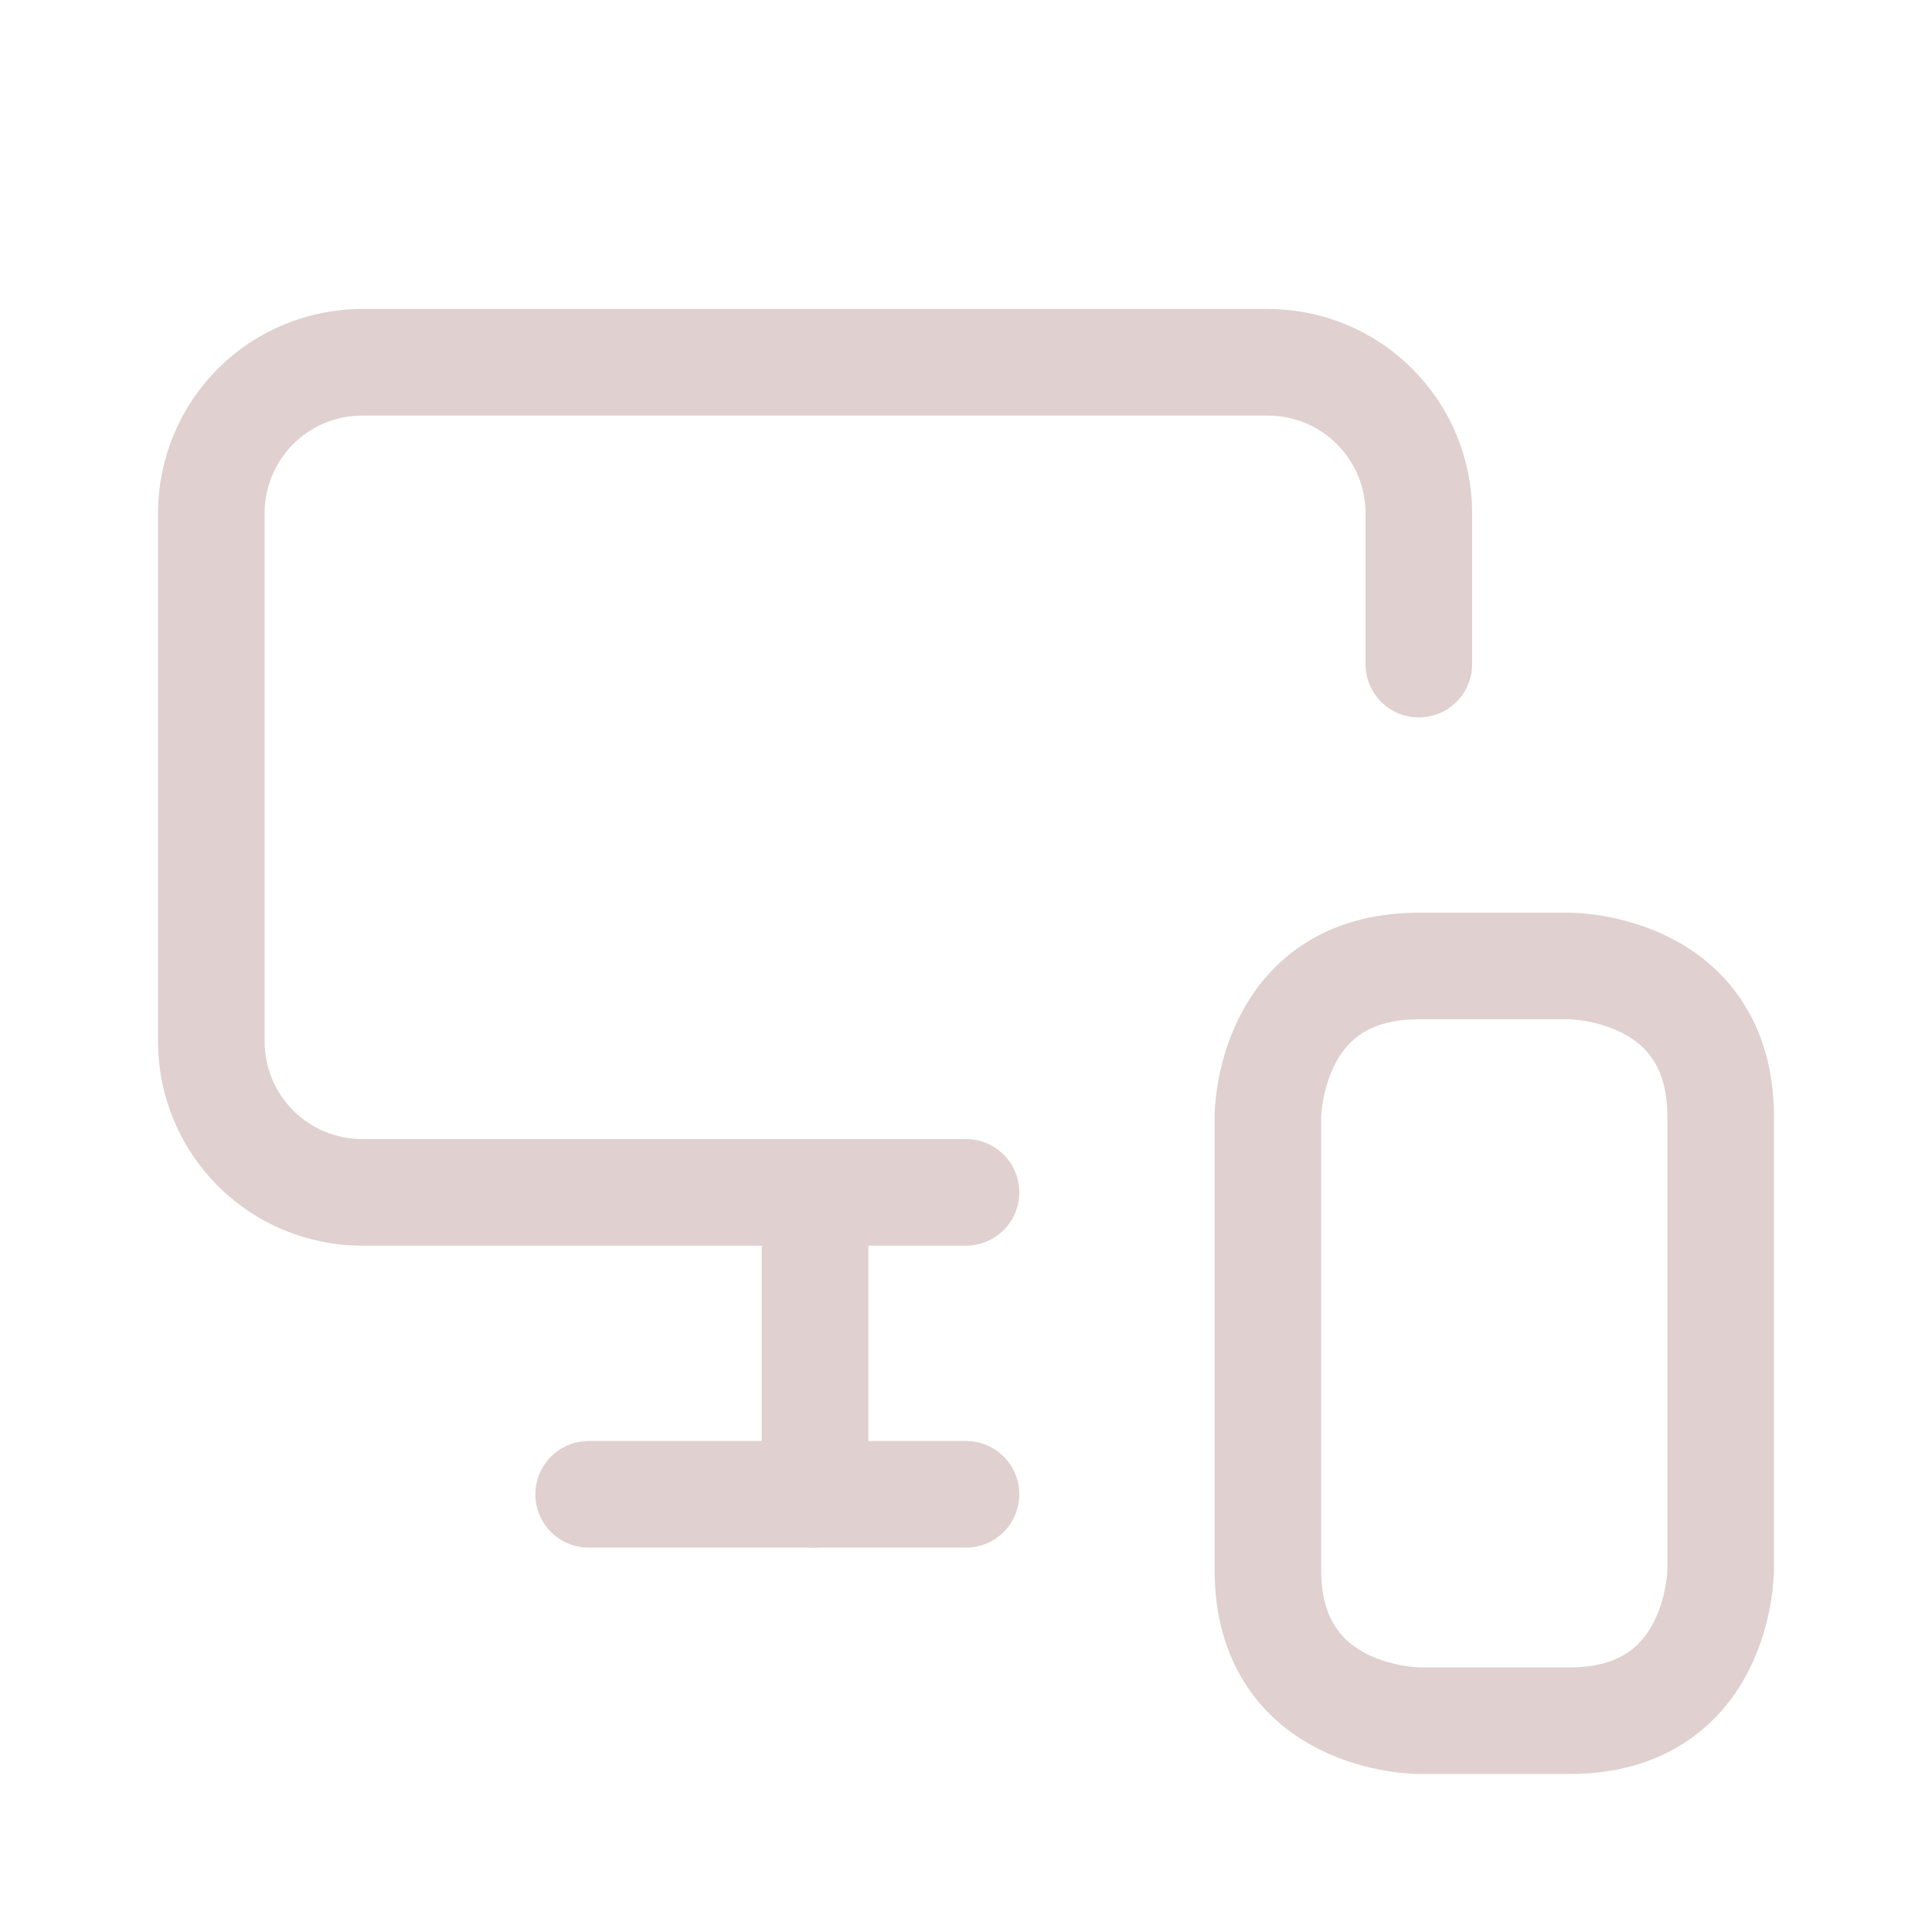
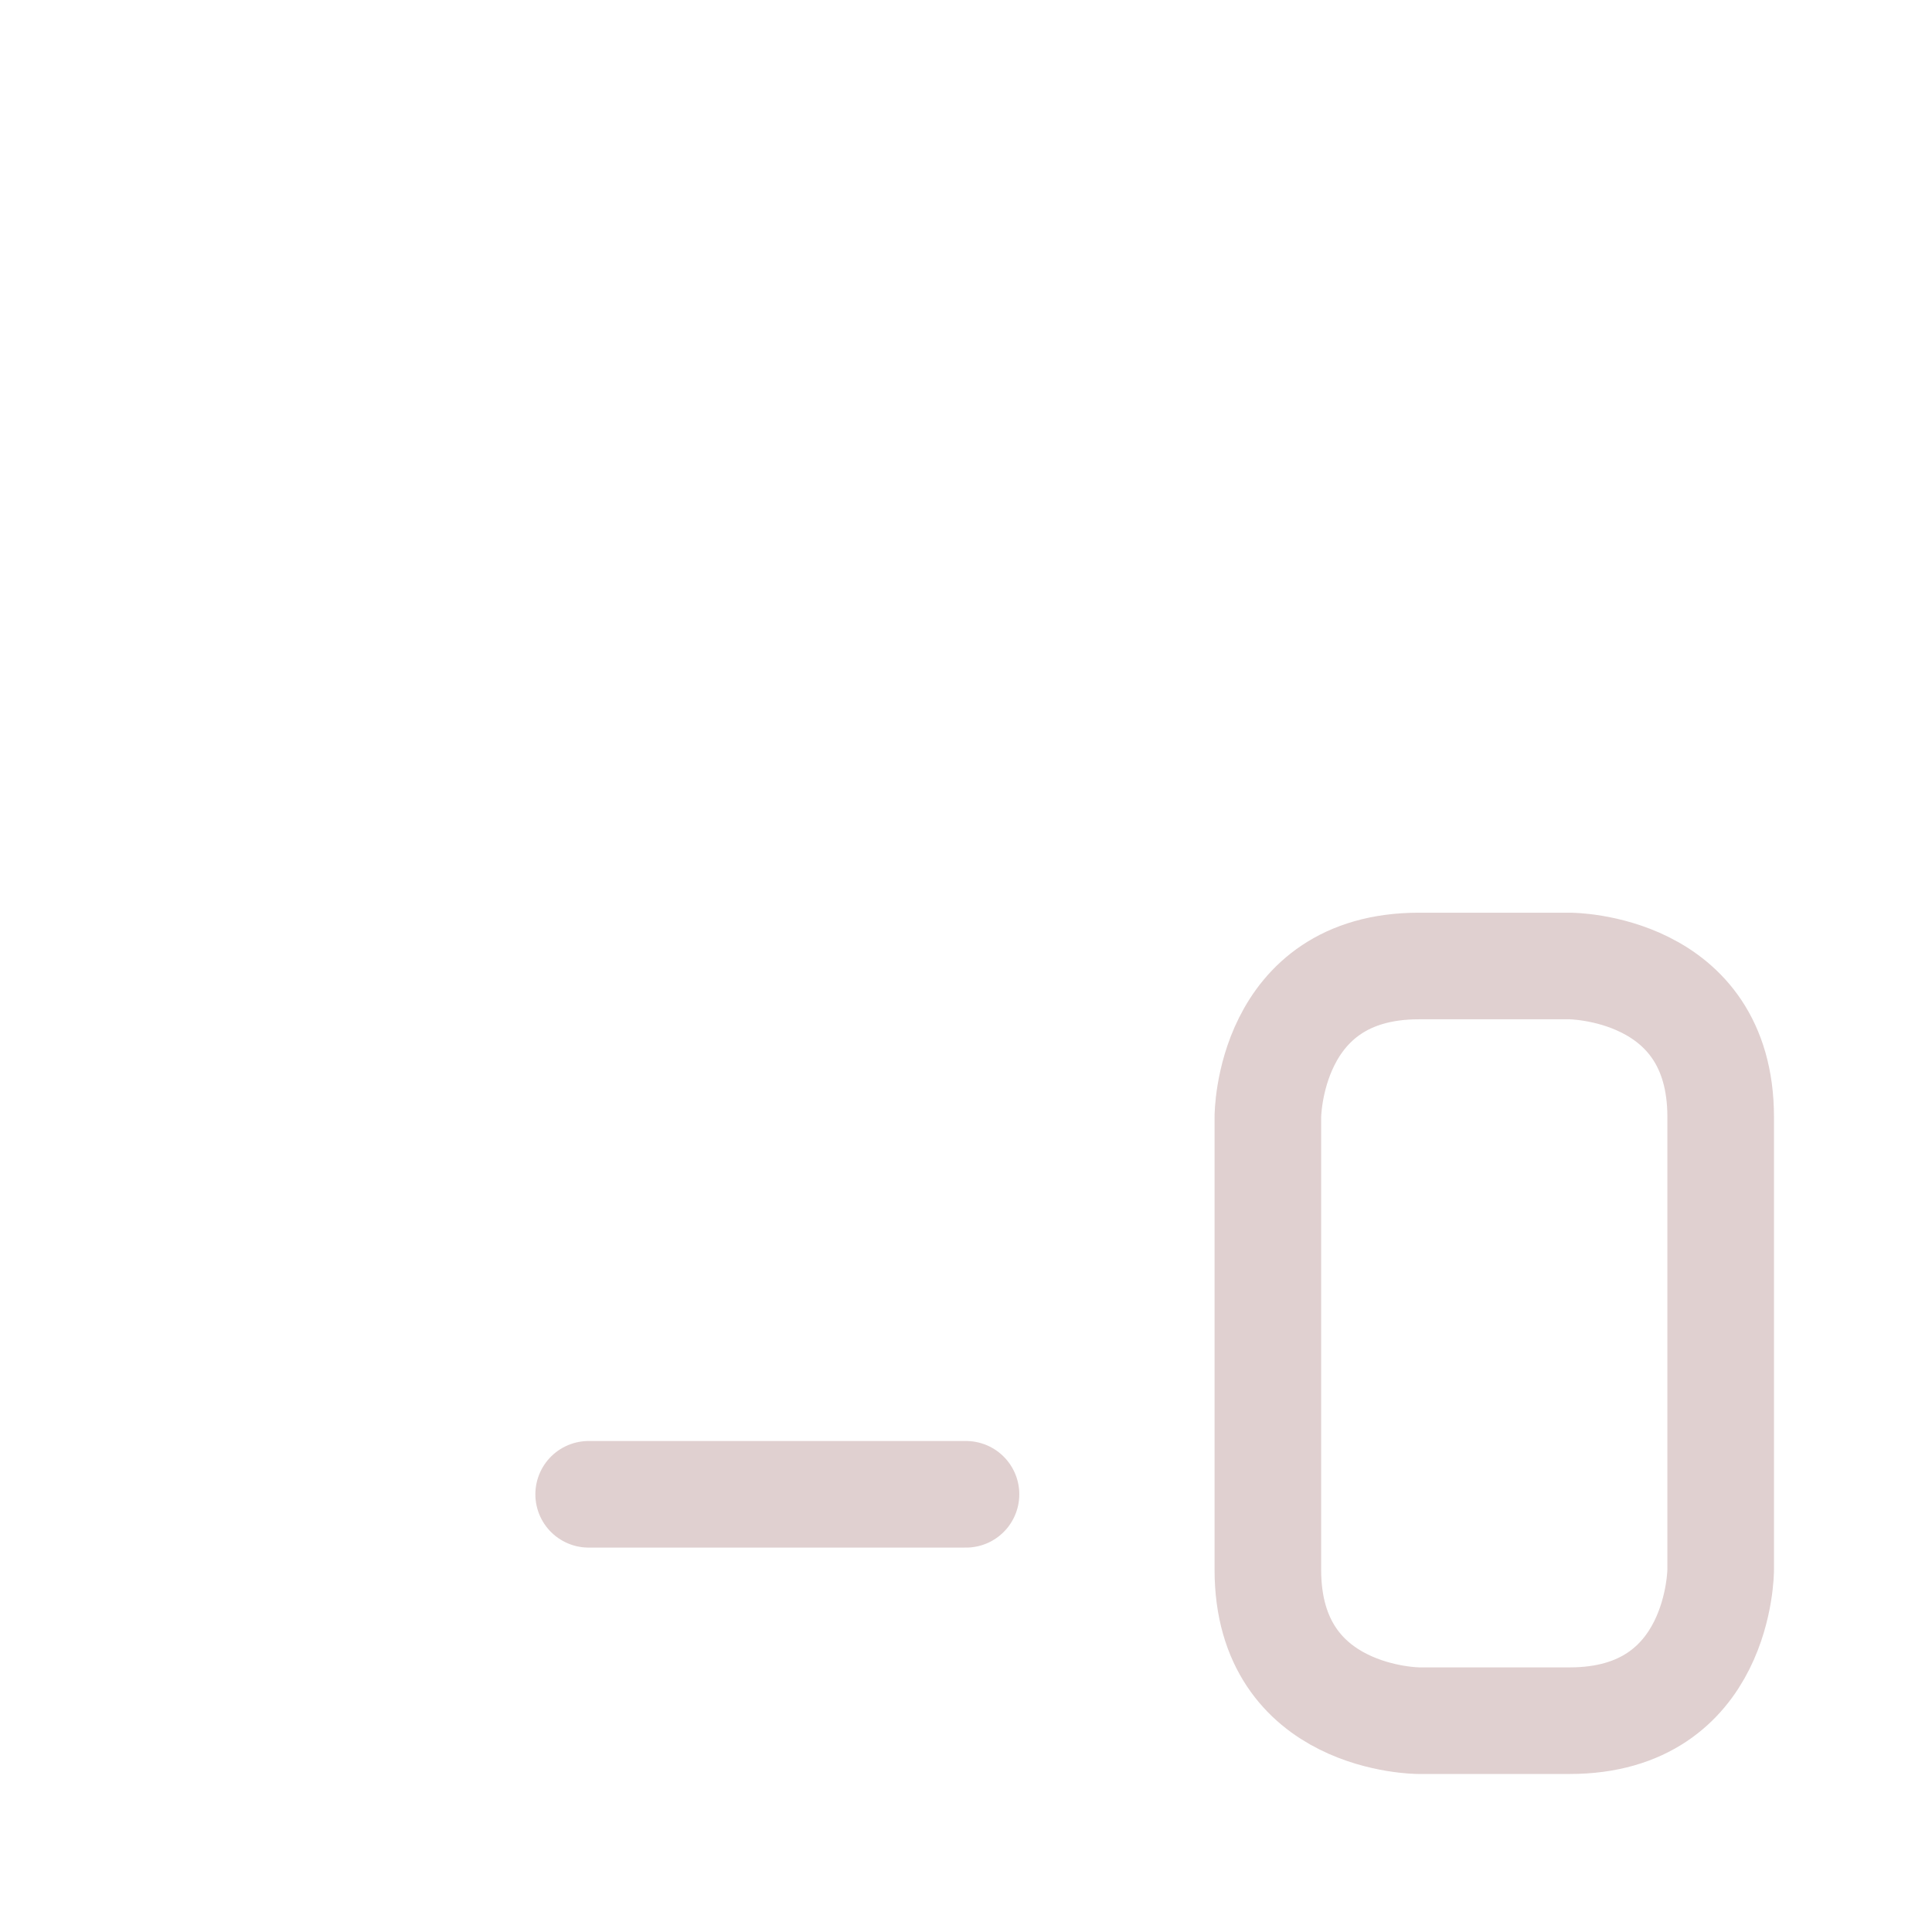
<svg xmlns="http://www.w3.org/2000/svg" width="29" height="29" viewBox="0 0 29 29" fill="none">
-   <path d="M21.297 9.969V7.703C21.297 7.102 21.058 6.526 20.633 6.101C20.208 5.676 19.632 5.438 19.031 5.438H5.438C4.837 5.438 4.26 5.676 3.835 6.101C3.411 6.526 3.172 7.102 3.172 7.703V15.633C3.172 16.234 3.411 16.81 3.835 17.235C4.26 17.66 4.837 17.898 5.438 17.898H14.5" stroke="#E0D0D0" stroke-width="1.6" stroke-linecap="round" stroke-linejoin="round" />
-   <path d="M12.234 22.429V17.943" stroke="#E0D0D0" stroke-width="1.6" stroke-linecap="round" stroke-linejoin="round" />
  <path d="M8.836 22.43H14.5" stroke="#E0D0D0" stroke-width="1.6" stroke-linecap="round" stroke-linejoin="round" />
  <path d="M21.297 14.5H23.562C23.562 14.5 25.828 14.5 25.828 16.766V23.562C25.828 23.562 25.828 25.828 23.562 25.828H21.297C21.297 25.828 19.031 25.828 19.031 23.562V16.766C19.031 16.766 19.031 14.5 21.297 14.5Z" stroke="#E0D0D0" stroke-width="1.6" stroke-linecap="round" stroke-linejoin="round" />
</svg>